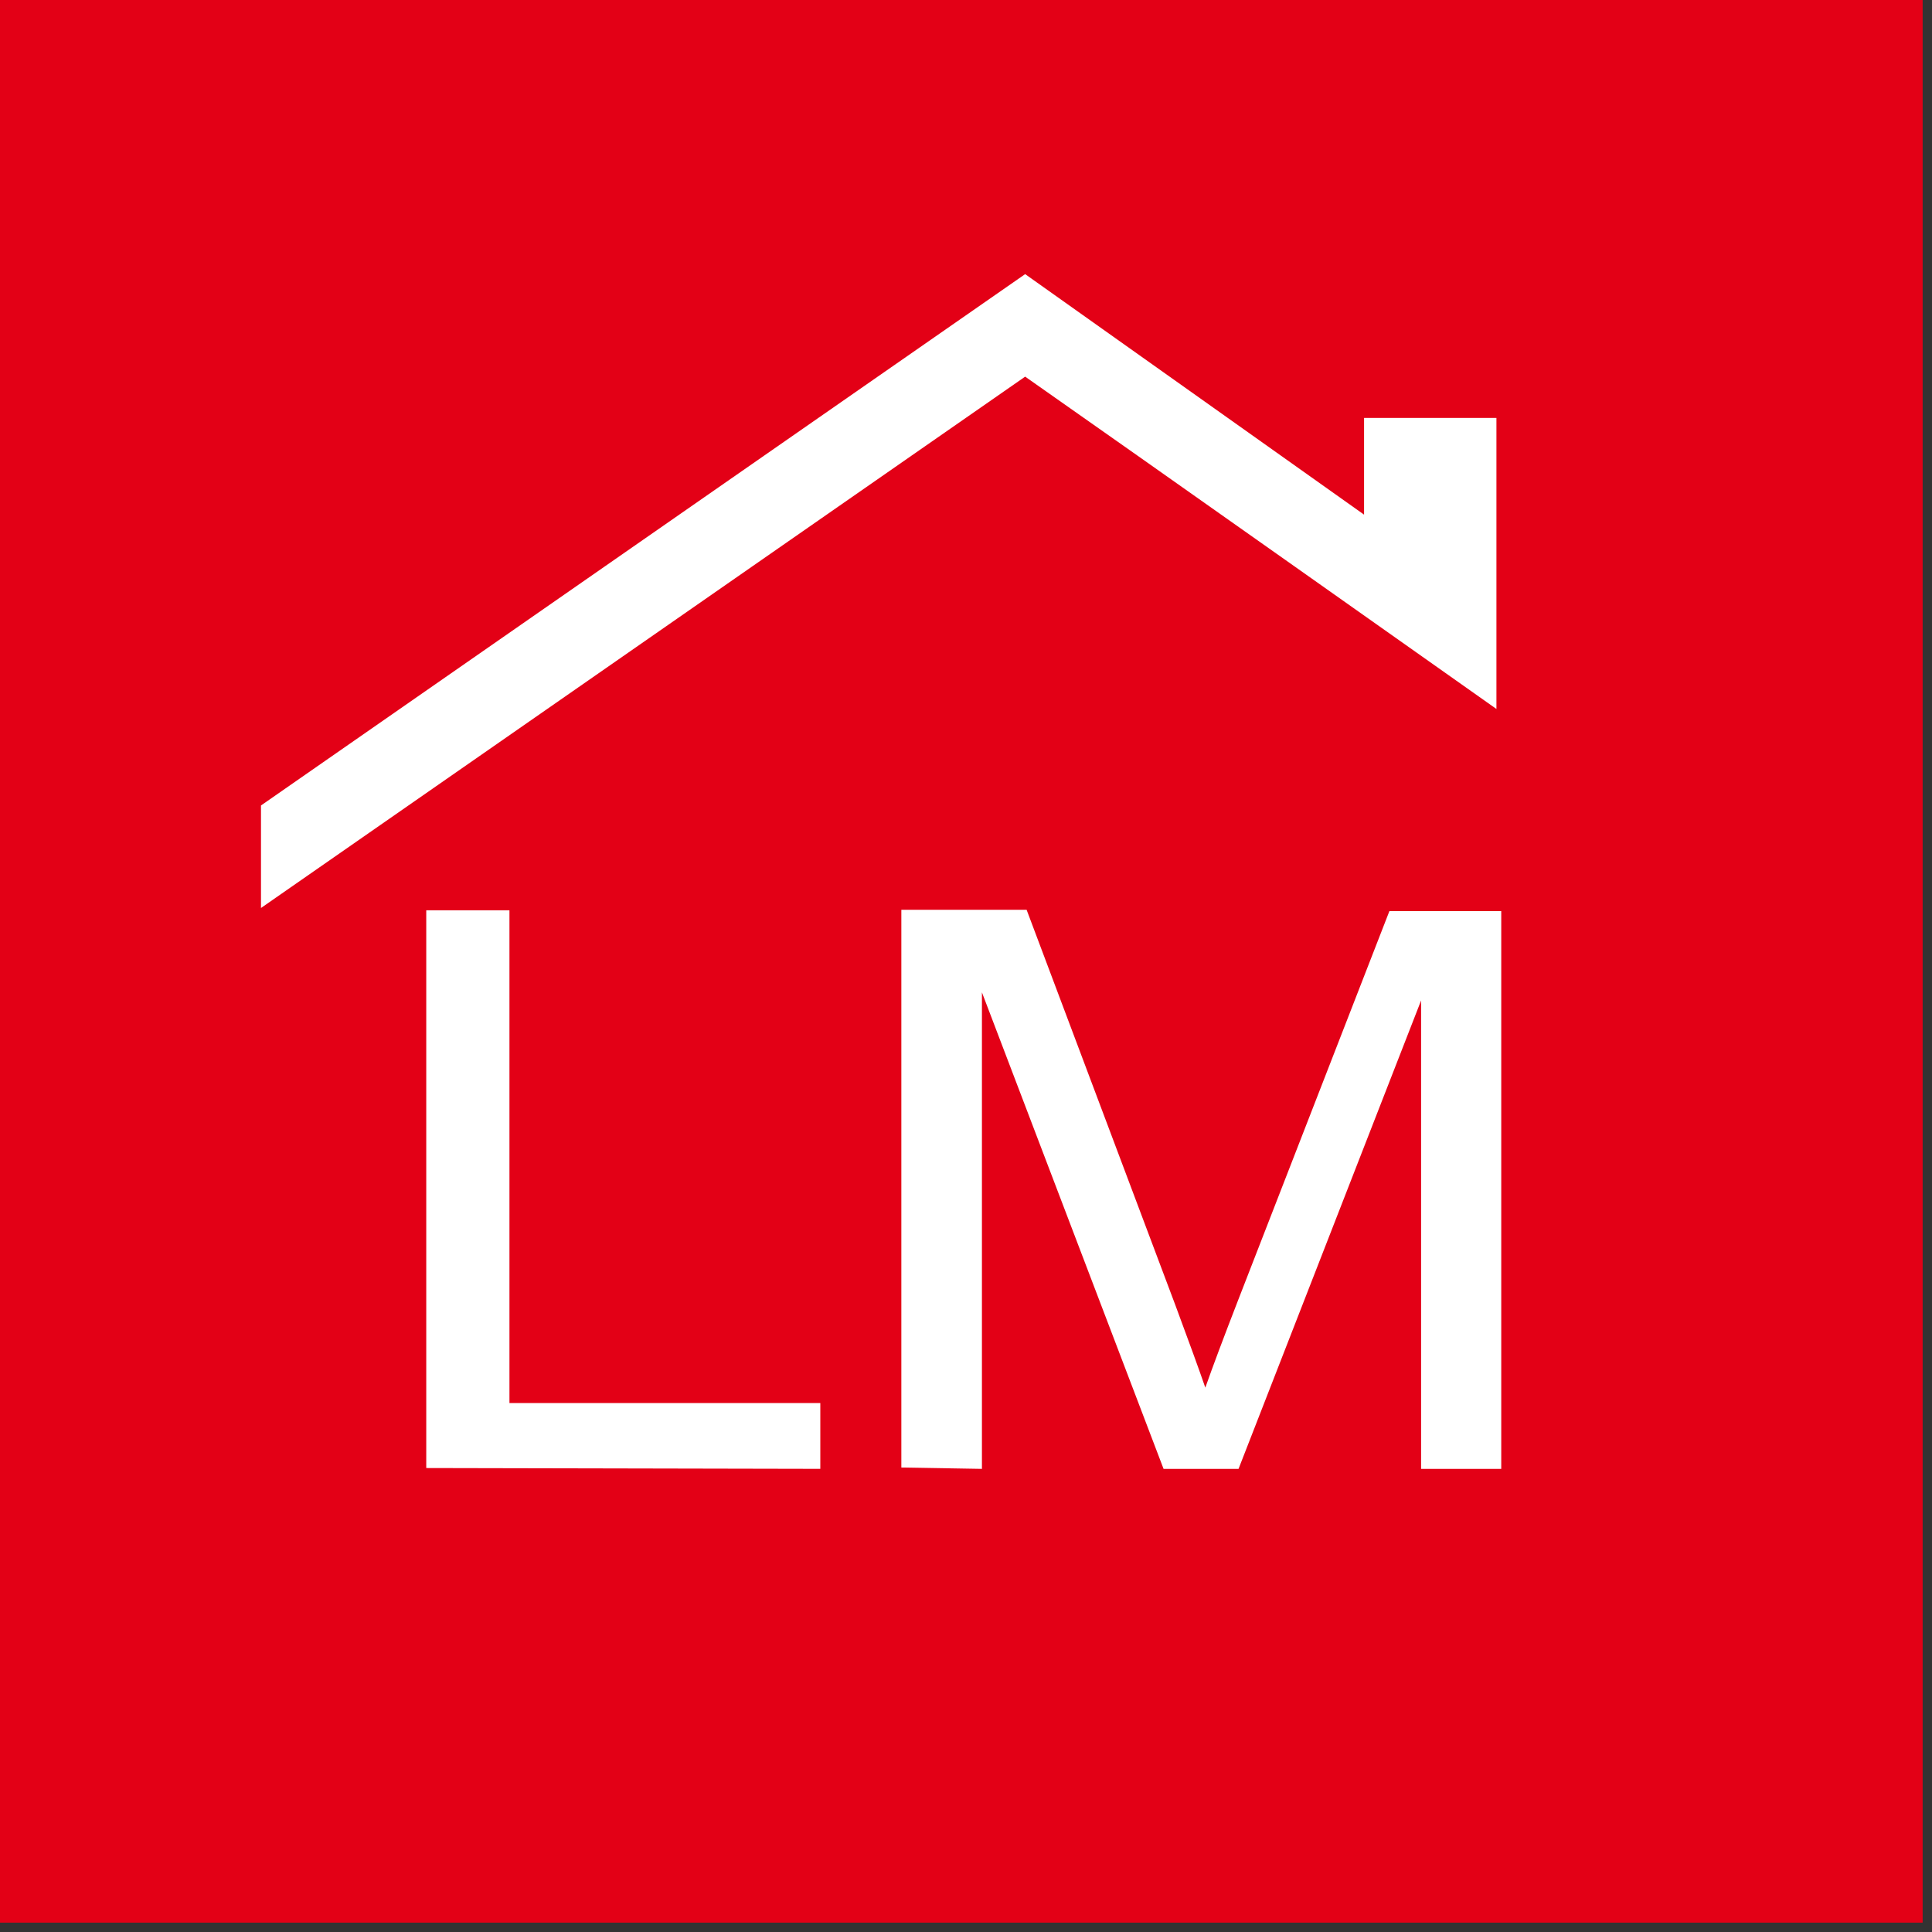
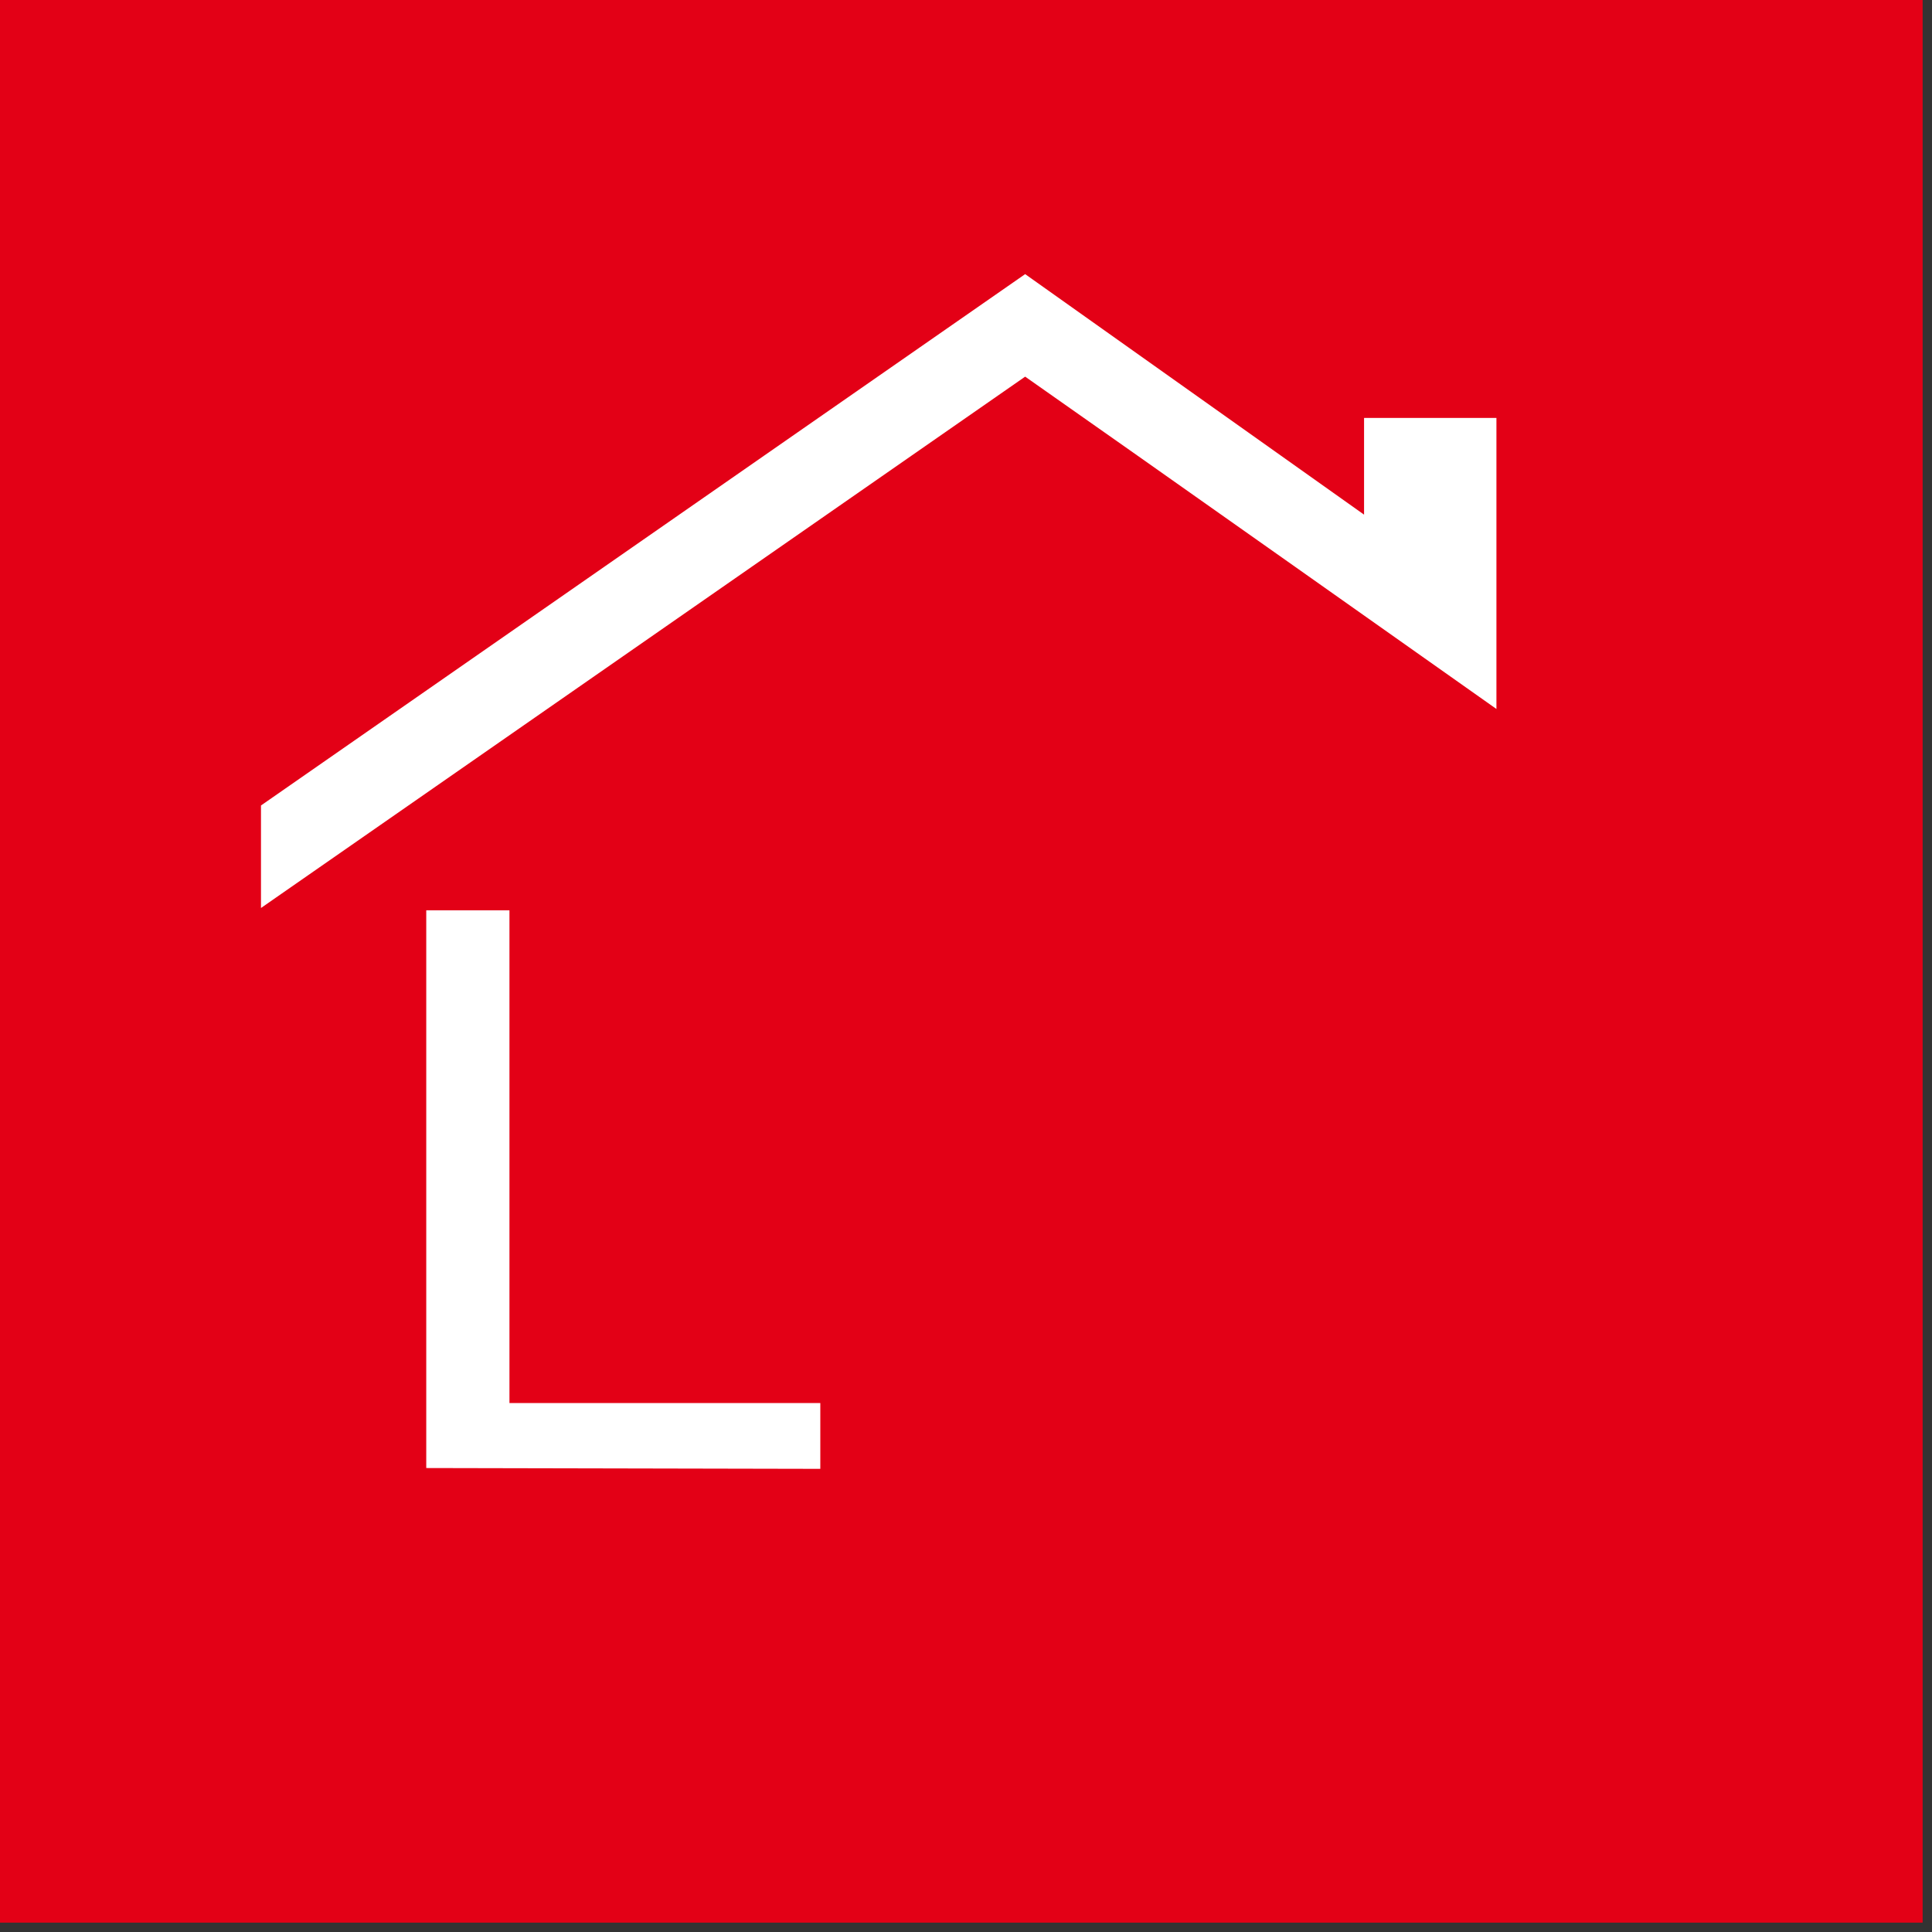
<svg xmlns="http://www.w3.org/2000/svg" width="100%" height="100%" viewBox="0 0 142 142" version="1.1" xml:space="preserve" style="fill-rule:evenodd;clip-rule:evenodd;stroke-linejoin:round;stroke-miterlimit:2;">
  <rect x="0" y="0" width="142" height="142" fill="#333333" stroke="none" />
  <g transform="matrix(1,0,0,1,-162.629,-755.08)">
    <g transform="matrix(0.138,0,0,0.138,162.629,755.08)">
      <rect x="0" y="0" width="1024" height="1024" style="fill:rgb(227,0,22);" />
    </g>
    <g transform="matrix(0.224,0,0,0.199,106.797,721.651)">
-       <path d="M545,710L545,504L586.1,504L634.9,650C639.4,663.6 642.68,673.8 644.74,680.5C647.08,673 650.74,662 655.74,647.5L705.14,504.5L741.84,504.5L741.84,710.5L715.54,710.5L715.54,537.5L655.64,710.5L631.04,710.5L571.44,534.5L571.44,710.5L545,710Z" style="fill:white;fill-rule:nonzero;" />
-     </g>
+       </g>
    <g transform="matrix(0.224,0,0,0.199,131.238,746.166)">
      <path d="M280,587L280,381L307.3,381L307.3,563L409.3,563L409.3,587.3L280,587Z" style="fill:white;fill-rule:nonzero;" />
    </g>
    <g transform="matrix(0.138,0,0,0.138,162.629,755.08)">
      <path d="M546,146L139,429L139,483.6L546,200.6C595.2,235 797,377.6 797,377.6L797,222.6L726.5,222.6L726.5,274.1L546,146Z" style="fill:white;fill-rule:nonzero;" />
    </g>
  </g>
</svg>